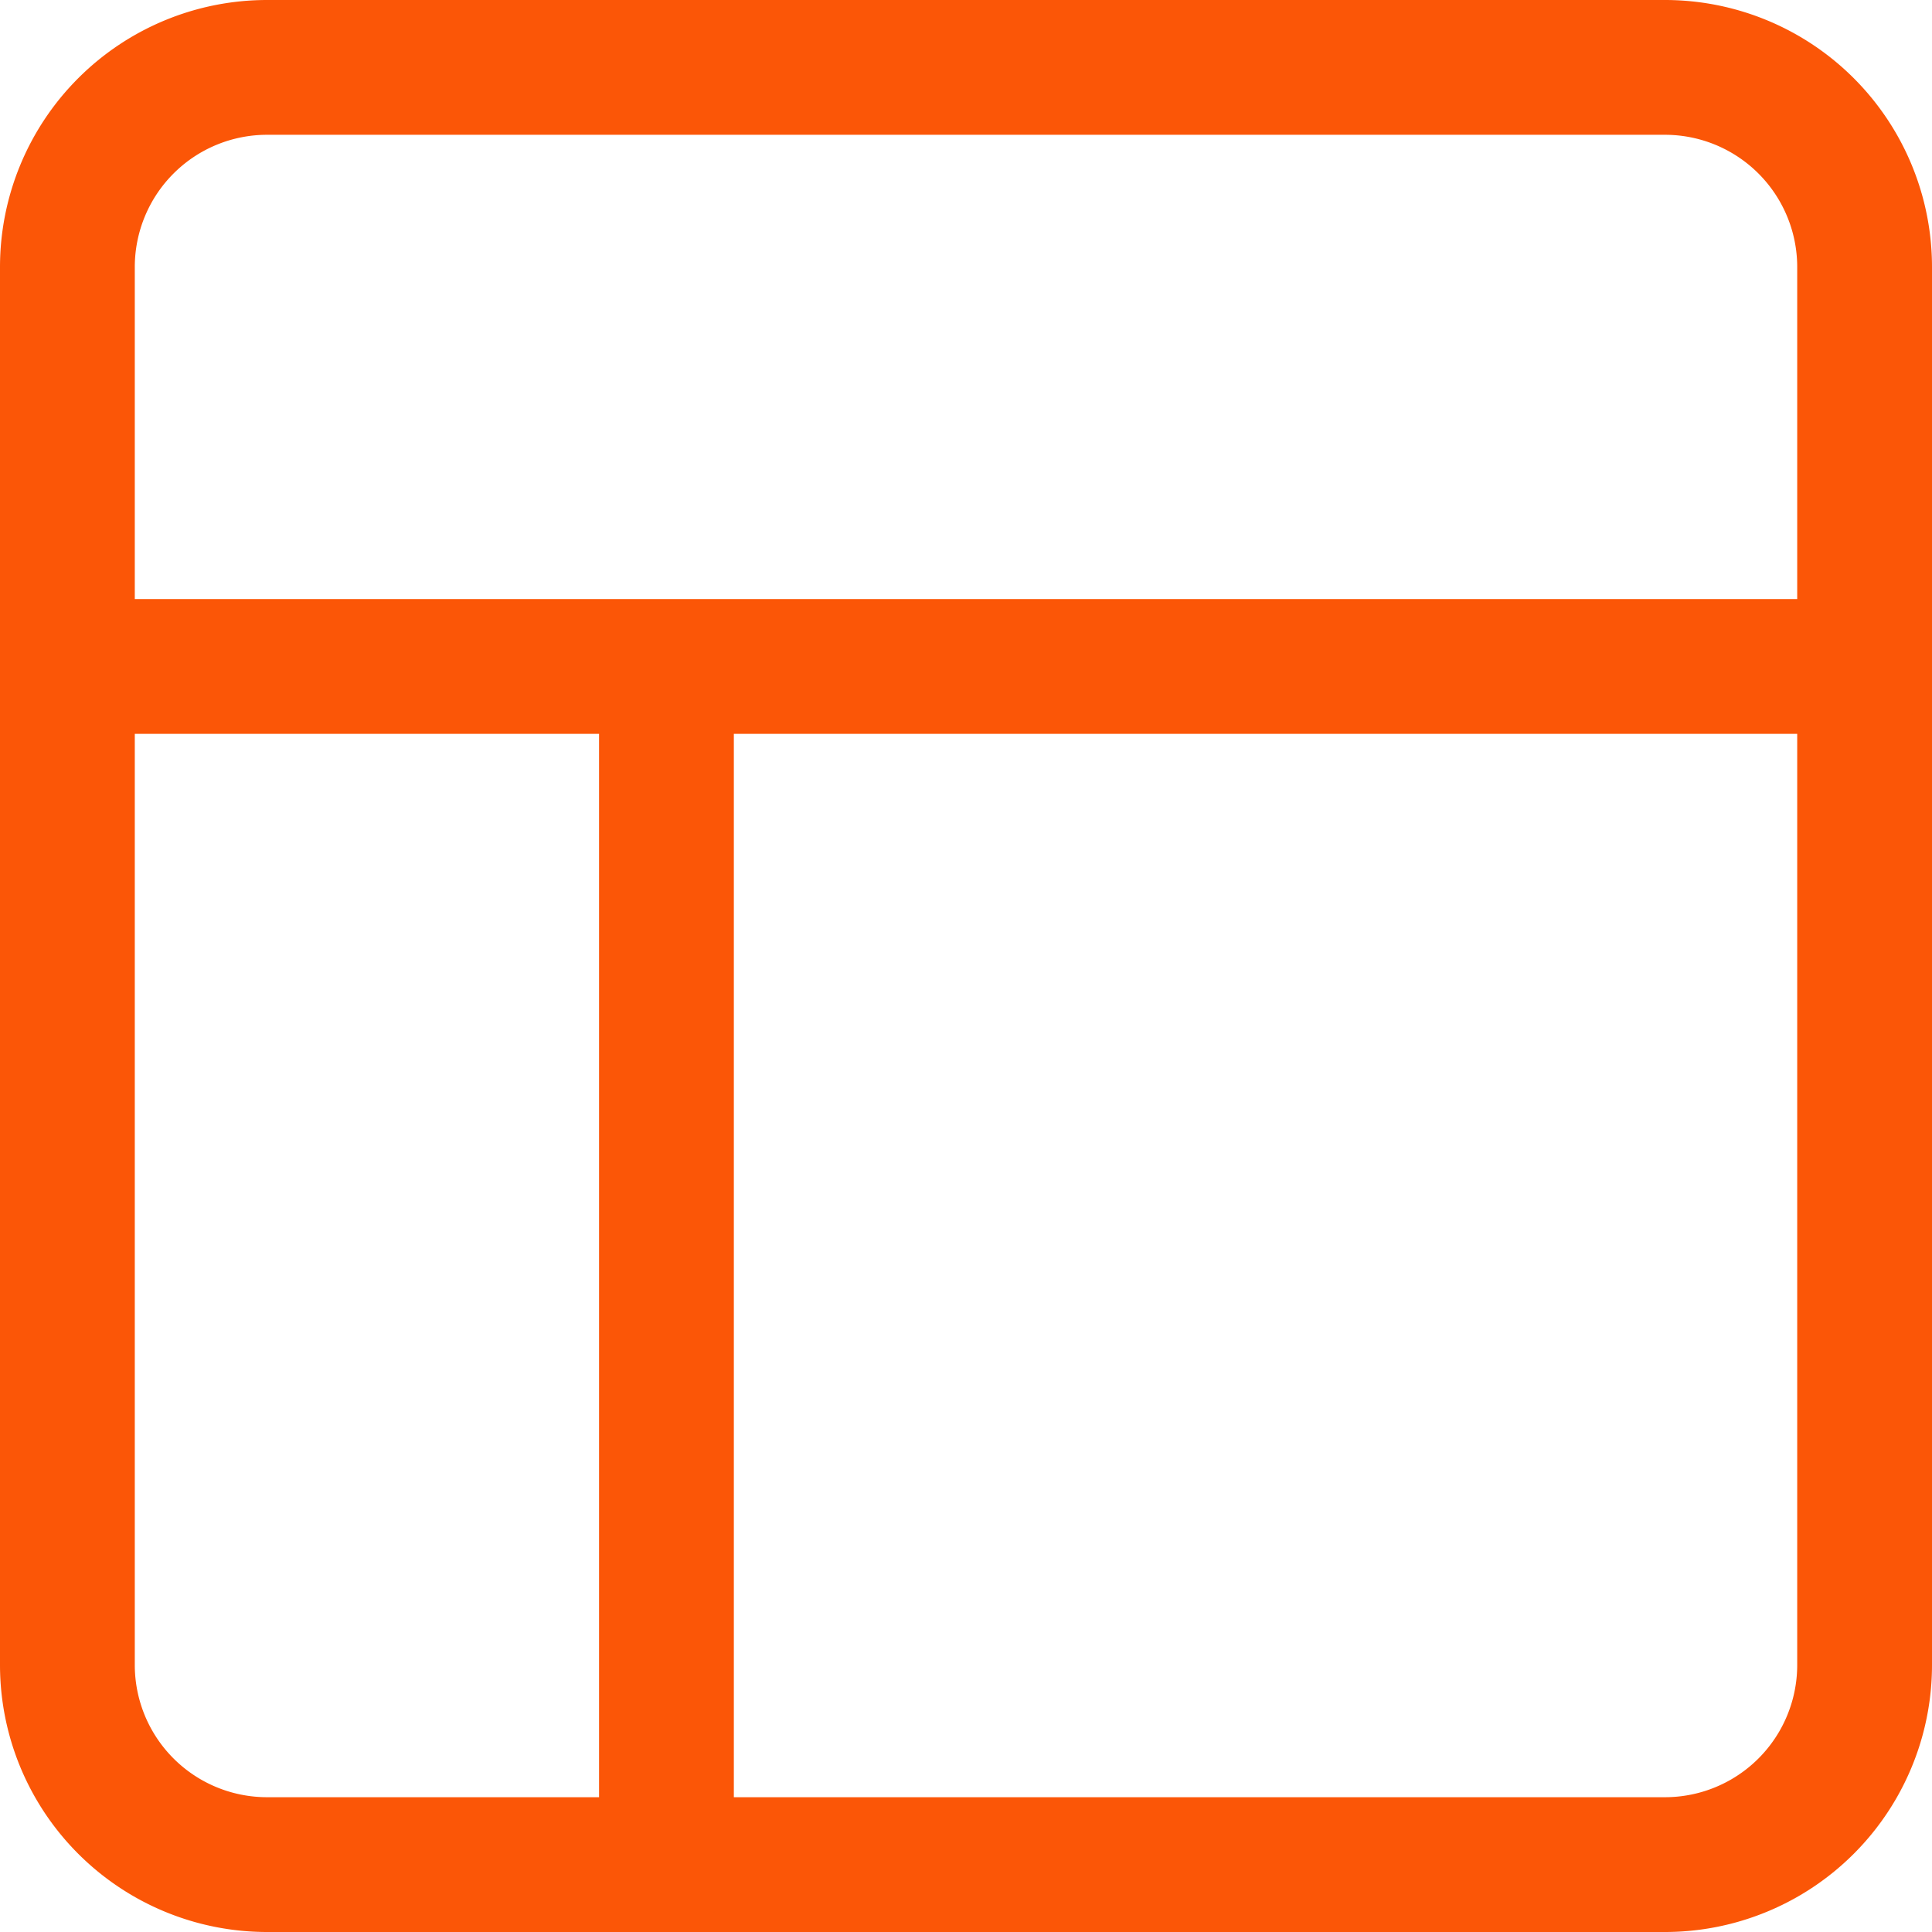
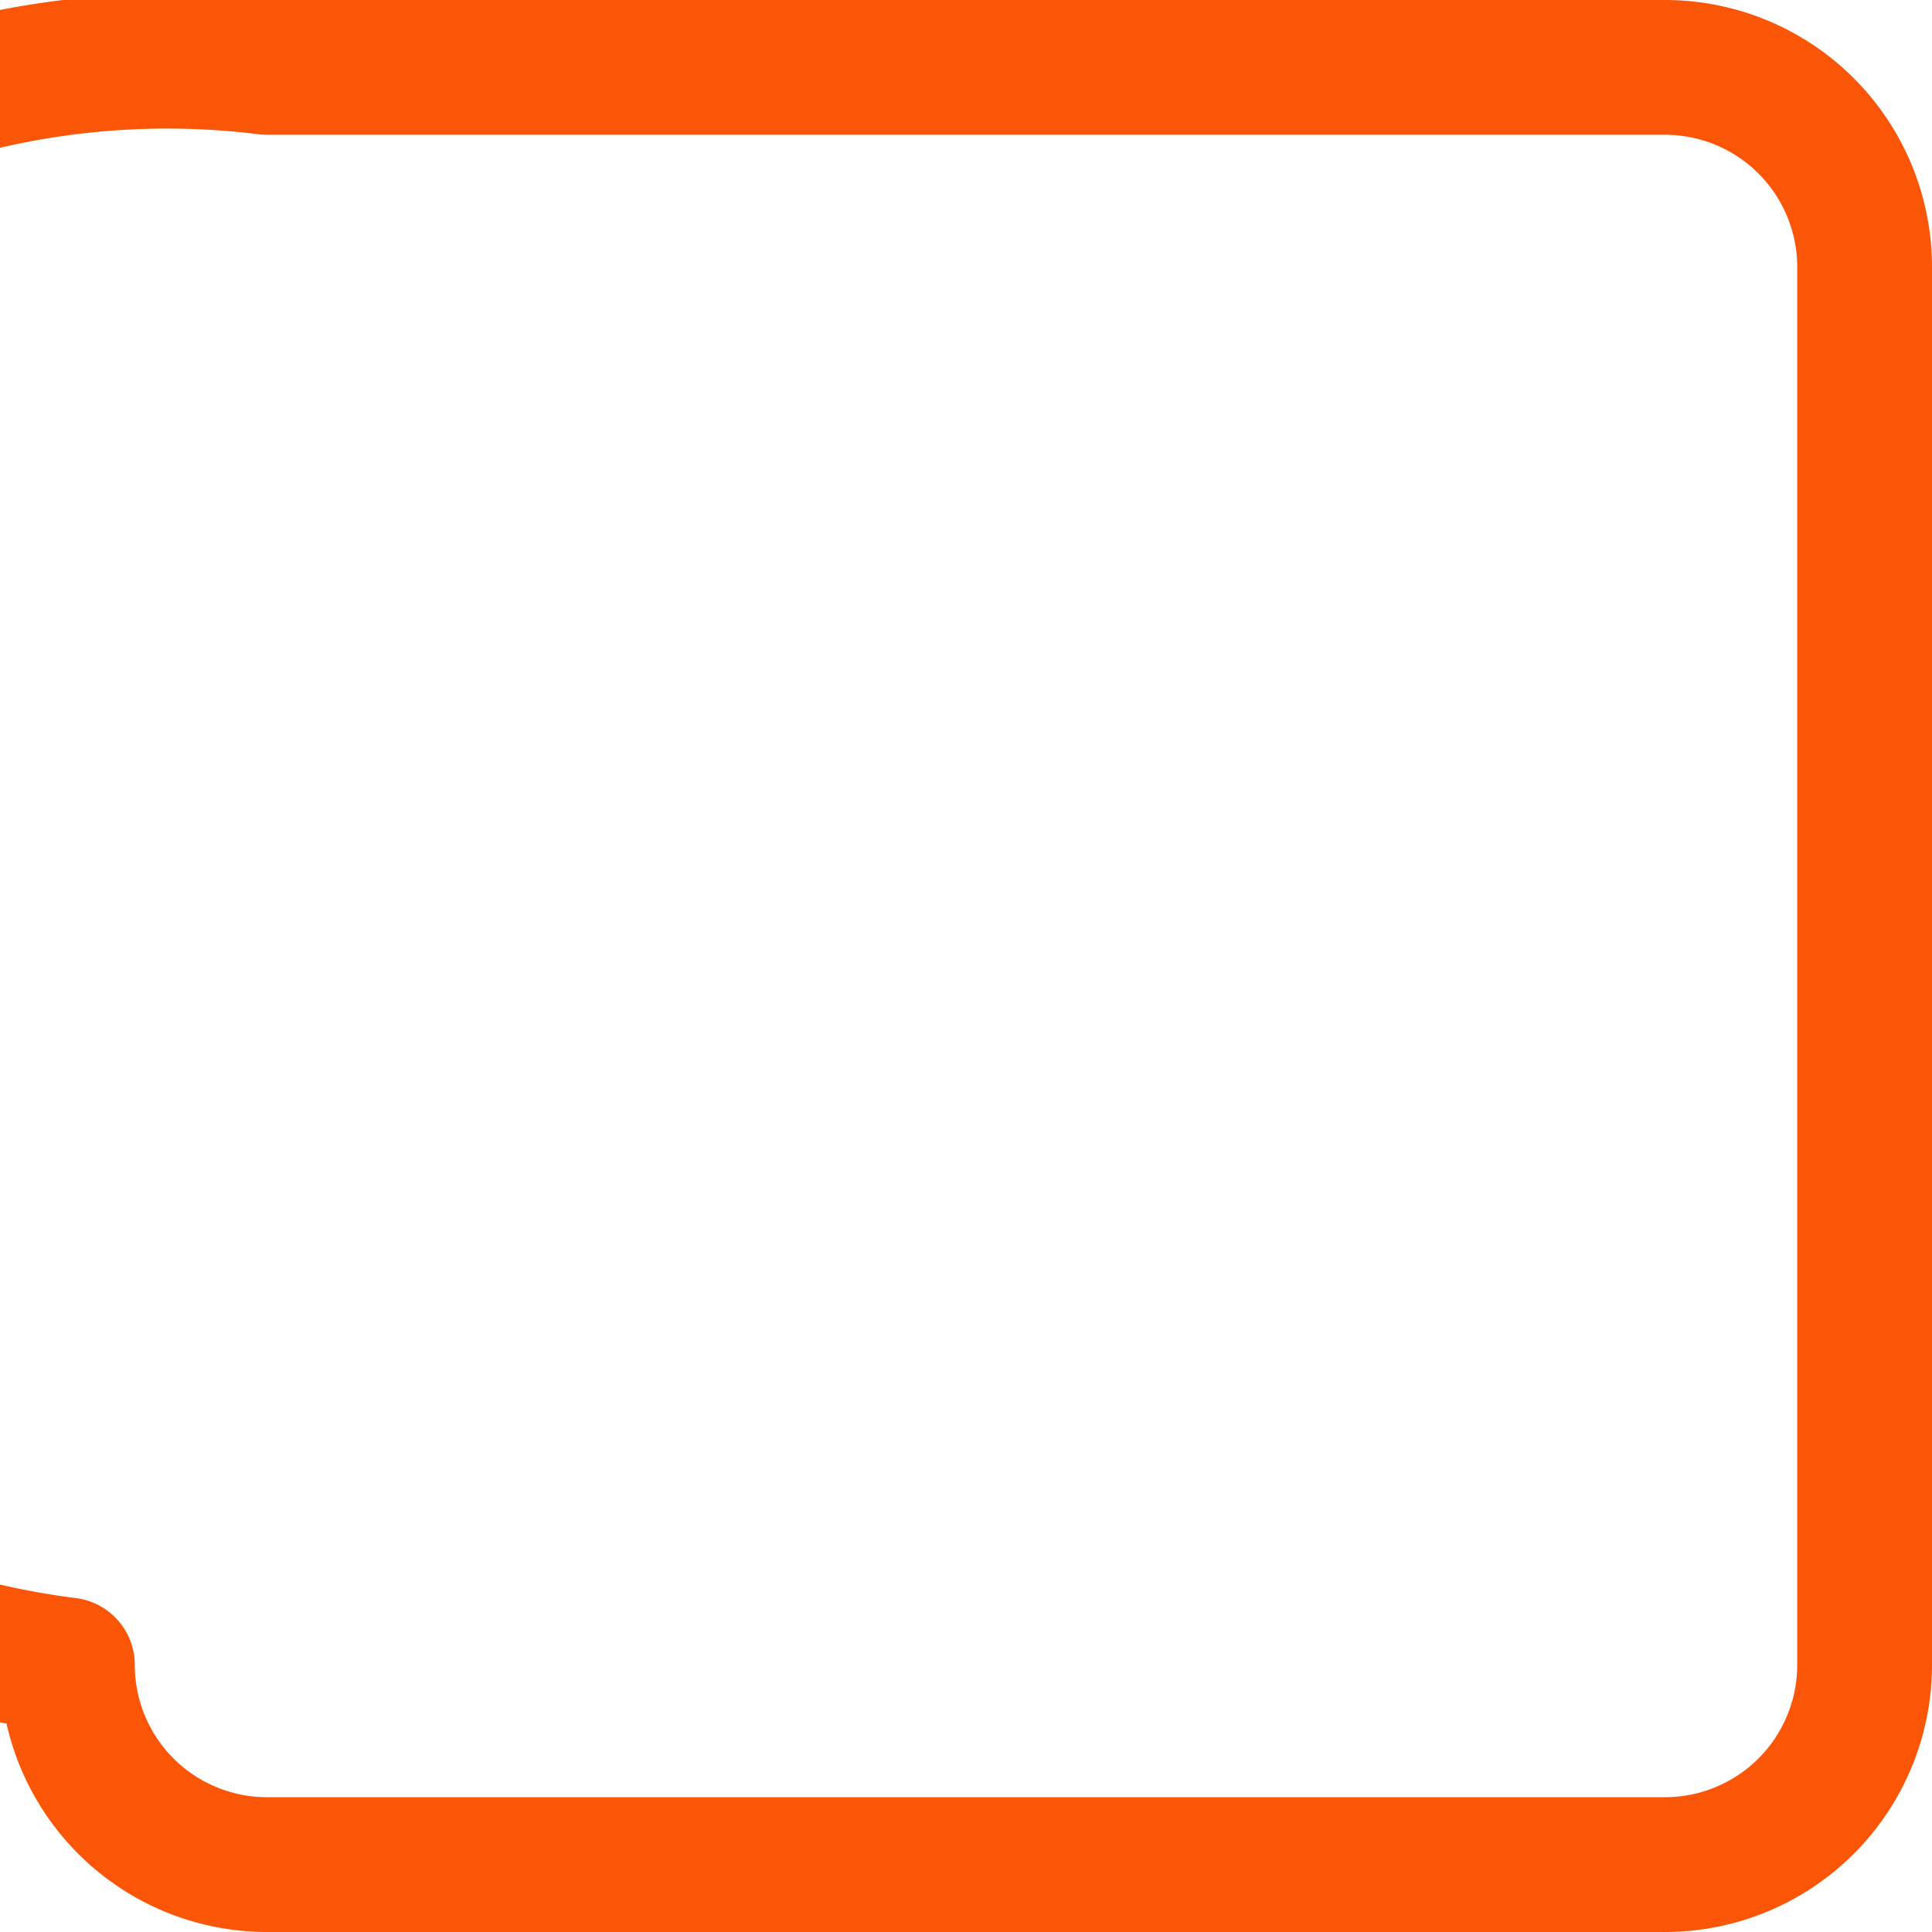
<svg xmlns="http://www.w3.org/2000/svg" width="43" height="43" viewBox="0 0 43 43">
  <g id="actualites" transform="translate(-3 -3)">
-     <path id="Tracé_164" data-name="Tracé 164" d="M8.944,4.5H40.056A4.444,4.444,0,0,1,44.5,8.944V40.056A4.444,4.444,0,0,1,40.056,44.5H8.944A4.444,4.444,0,0,1,4.5,40.056V8.944A4.444,4.444,0,0,1,8.944,4.5Z" fill="none" stroke="#fb5607" stroke-linecap="round" stroke-linejoin="round" stroke-width="3" />
-     <path id="Tracé_165" data-name="Tracé 165" d="M4.5,13.5h40M17.833,40.167V13.5" transform="translate(0 4.333)" fill="none" stroke="#fb5607" stroke-linecap="round" stroke-linejoin="round" stroke-width="3" />
+     <path id="Tracé_164" data-name="Tracé 164" d="M8.944,4.5H40.056A4.444,4.444,0,0,1,44.5,8.944V40.056A4.444,4.444,0,0,1,40.056,44.5H8.944A4.444,4.444,0,0,1,4.5,40.056A4.444,4.444,0,0,1,8.944,4.5Z" fill="none" stroke="#fb5607" stroke-linecap="round" stroke-linejoin="round" stroke-width="3" />
  </g>
</svg>